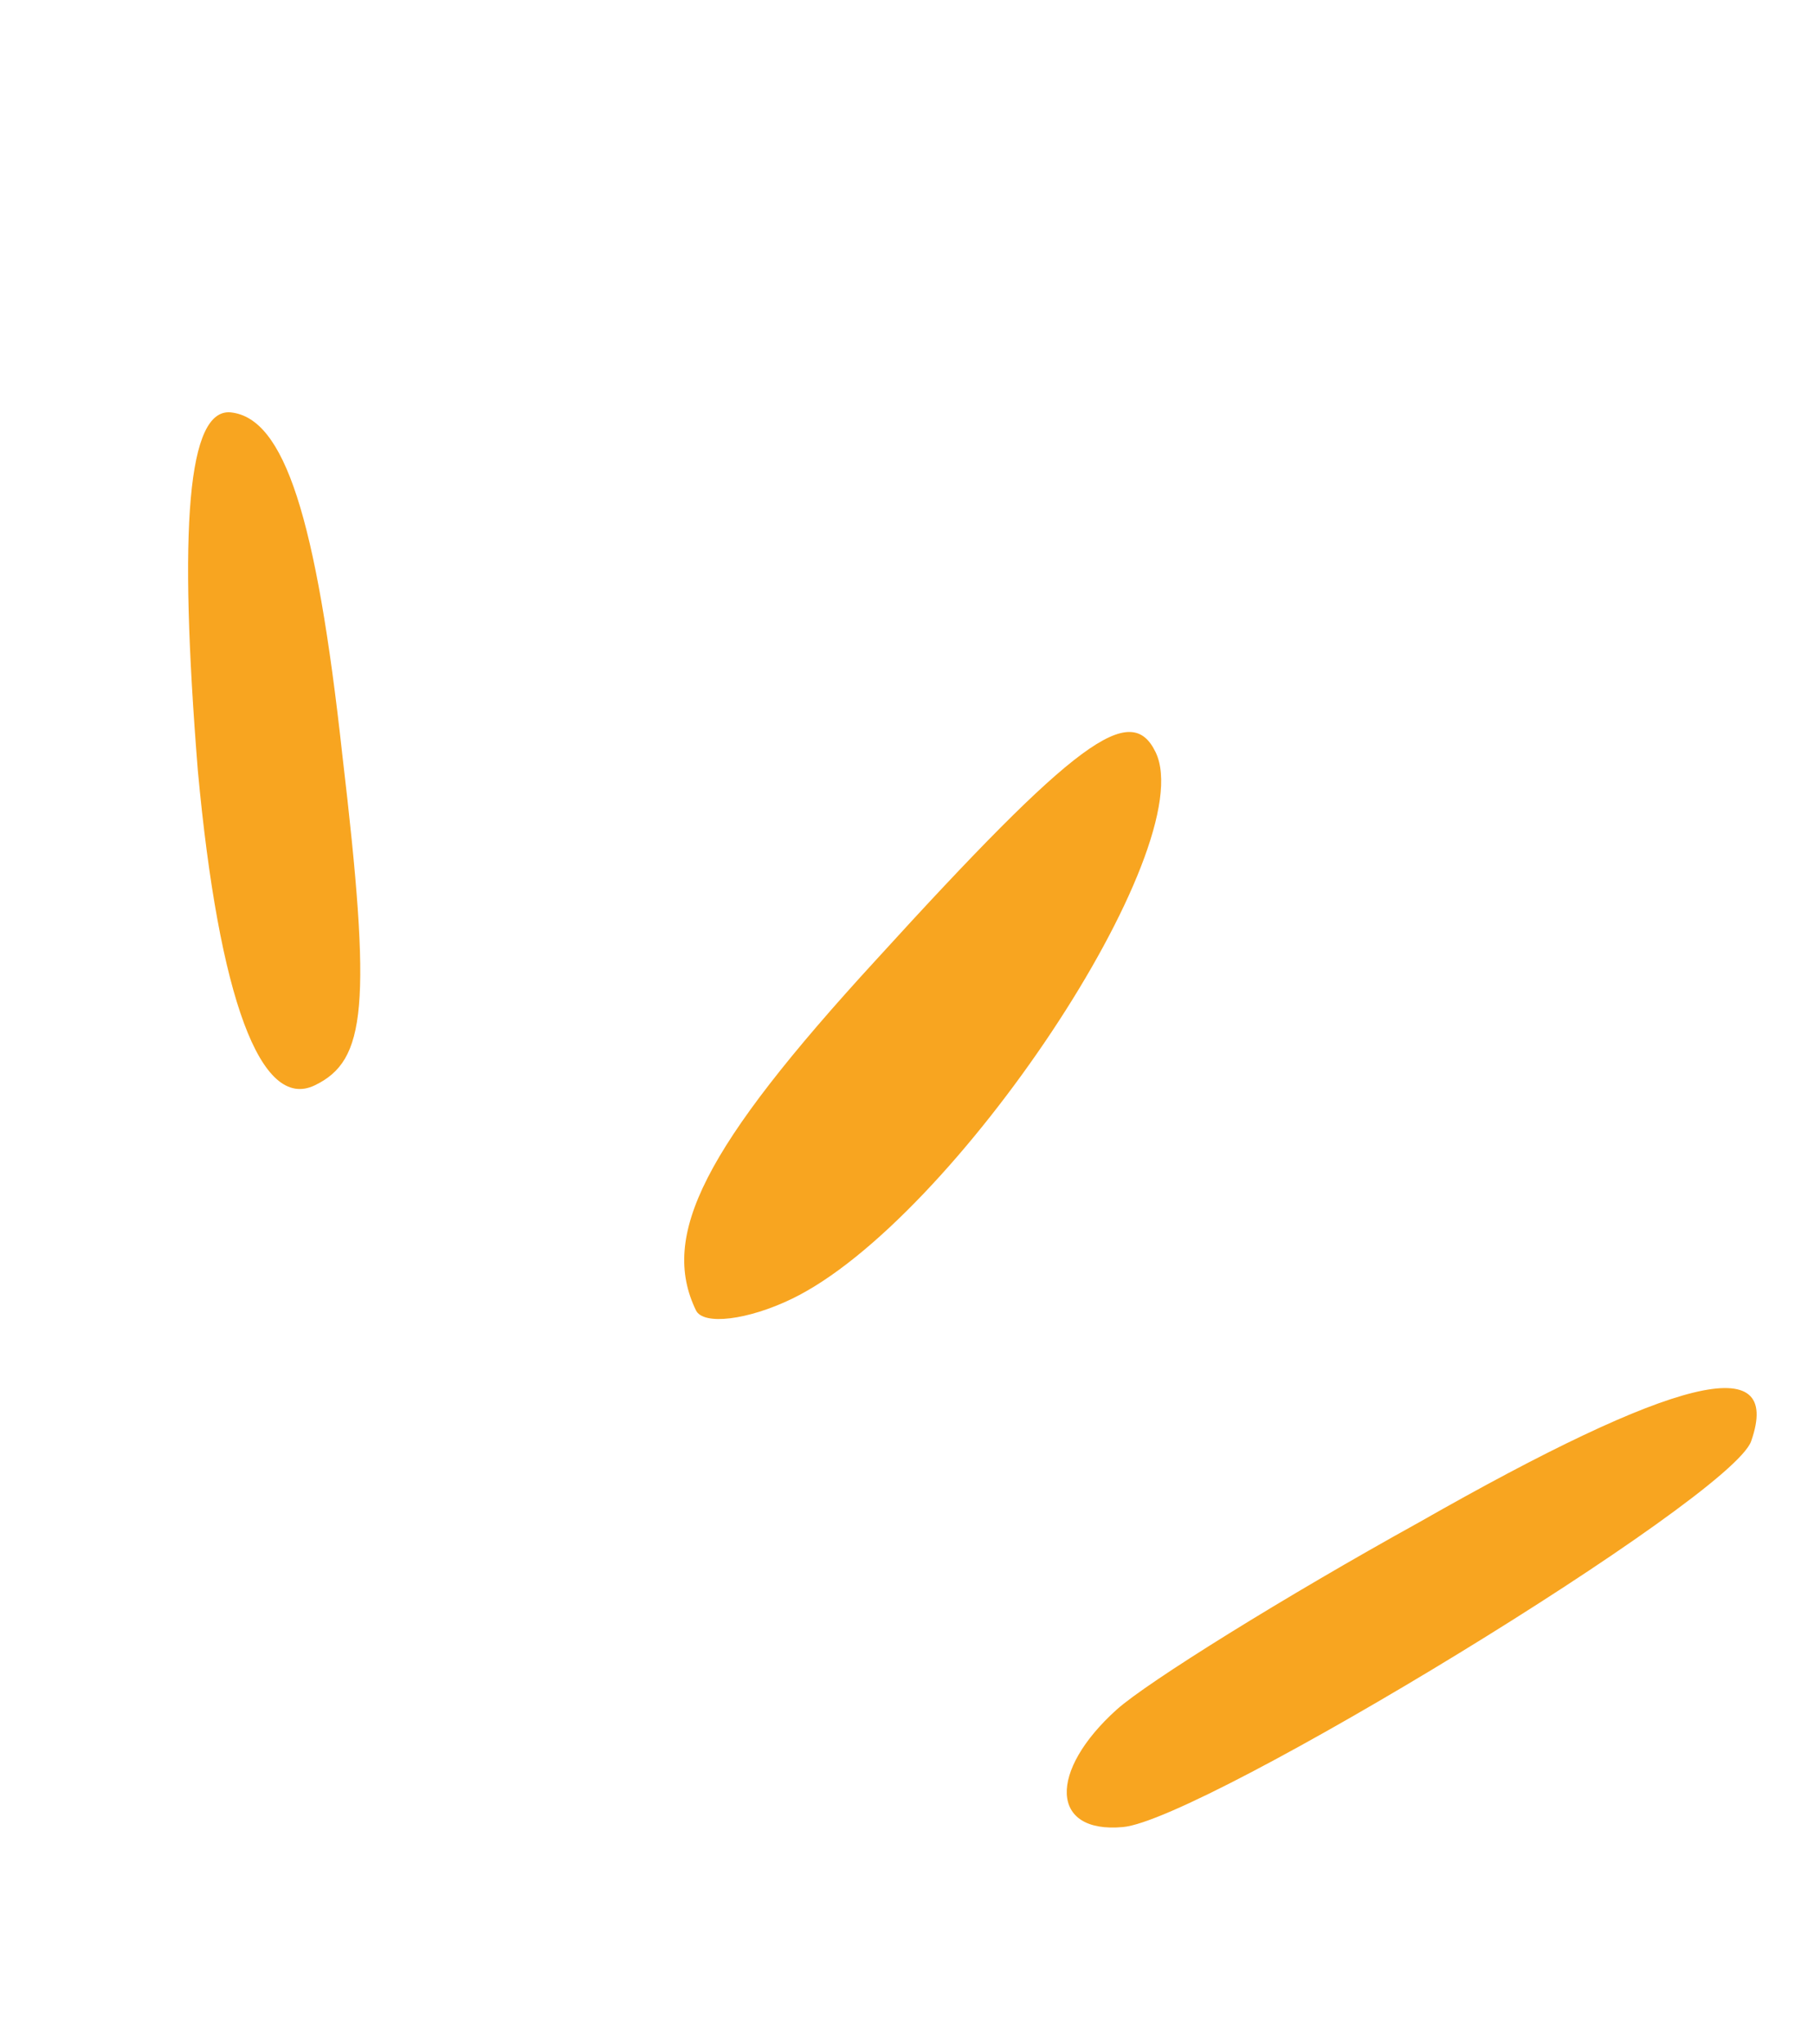
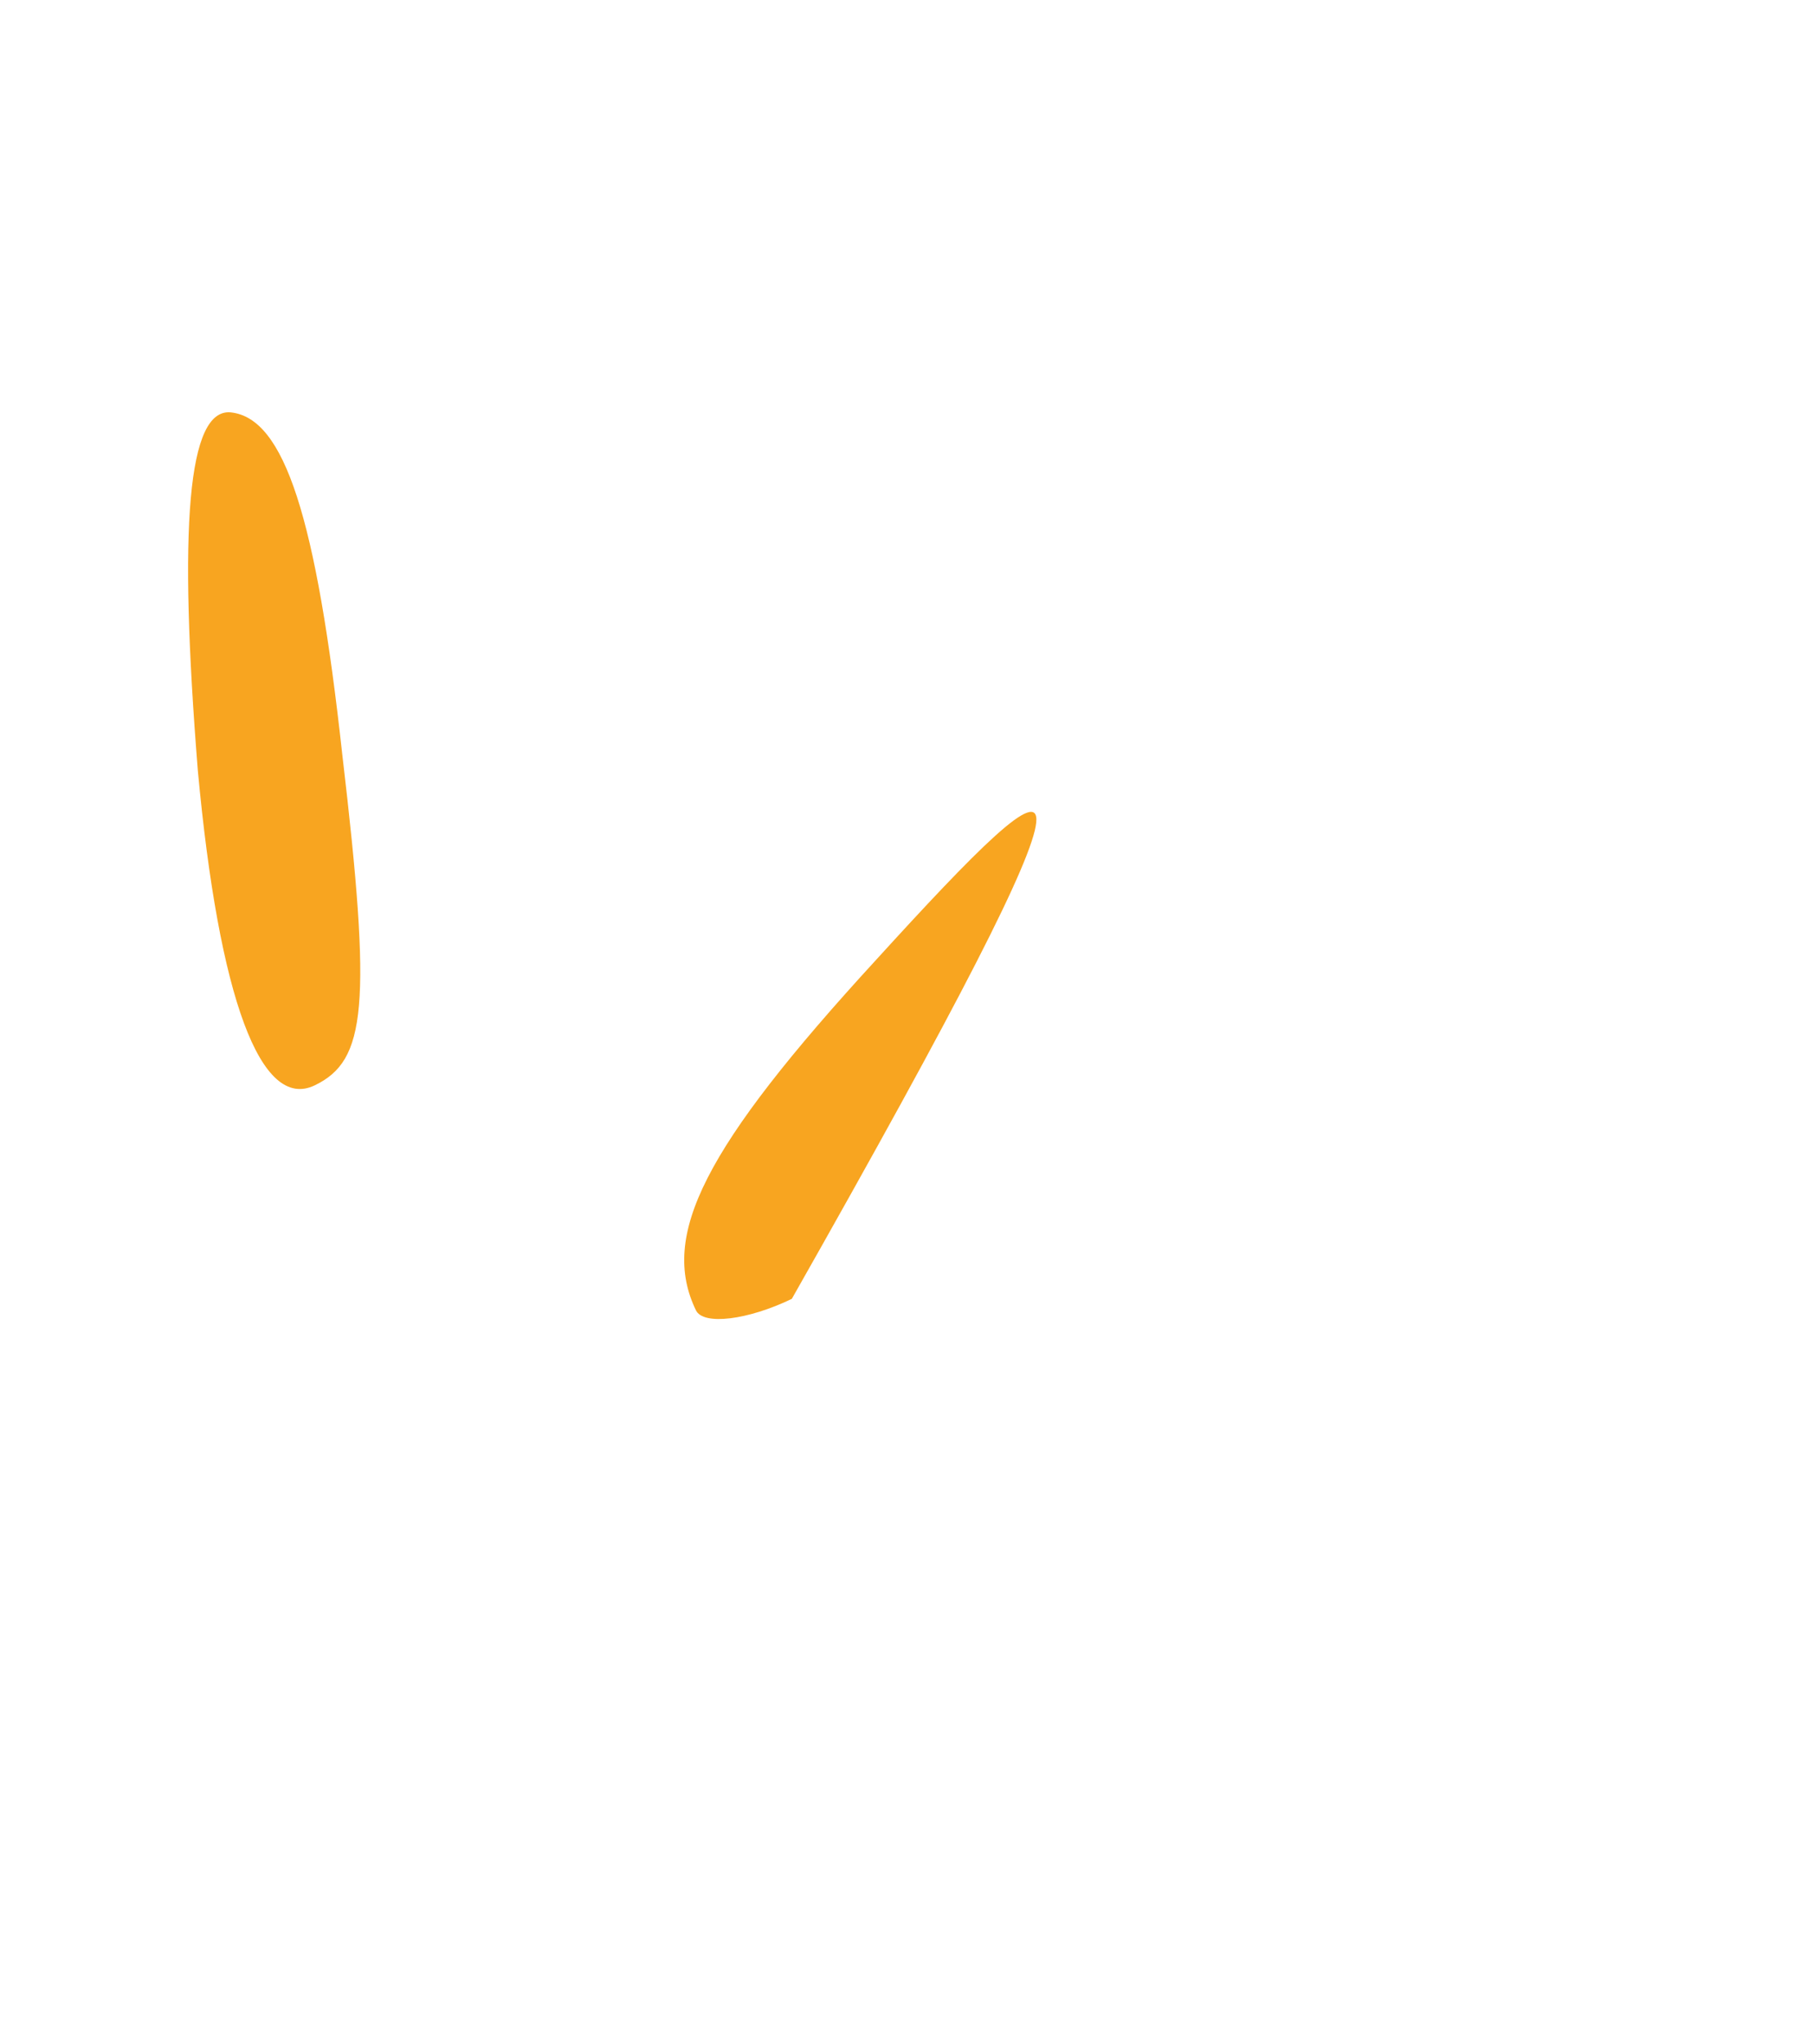
<svg xmlns="http://www.w3.org/2000/svg" width="95" height="107" viewBox="0 0 95 107" fill="none">
  <path d="M16.485 56.819C19.177 55.52 19.483 52.716 17.928 39.523C16.564 27.068 14.897 21.897 12.093 21.59C9.823 21.358 9.336 27.569 10.362 40.354C11.466 52.27 13.658 58.184 16.485 56.819Z" fill="#F8A520" />
-   <path d="M41.468 67.998C49.95 63.904 62.924 44.36 60.52 39.379C59.22 36.687 56.384 38.72 45.86 50.274C36.831 60.111 34.561 64.693 36.446 68.597C36.836 69.404 39.18 69.103 41.468 67.998Z" fill="#F8A520" />
-   <path d="M58.802 95.651C62.952 95.308 90.666 78.443 91.71 75.448C93.382 70.658 87.746 72.05 74.335 79.687C67.26 83.6 60.111 88.047 58.487 89.496C54.898 92.722 54.986 95.999 58.802 95.651Z" fill="#F8A520" />
+   <path d="M41.468 67.998C59.22 36.687 56.384 38.72 45.86 50.274C36.831 60.111 34.561 64.693 36.446 68.597C36.836 69.404 39.18 69.103 41.468 67.998Z" fill="#F8A520" />
</svg>